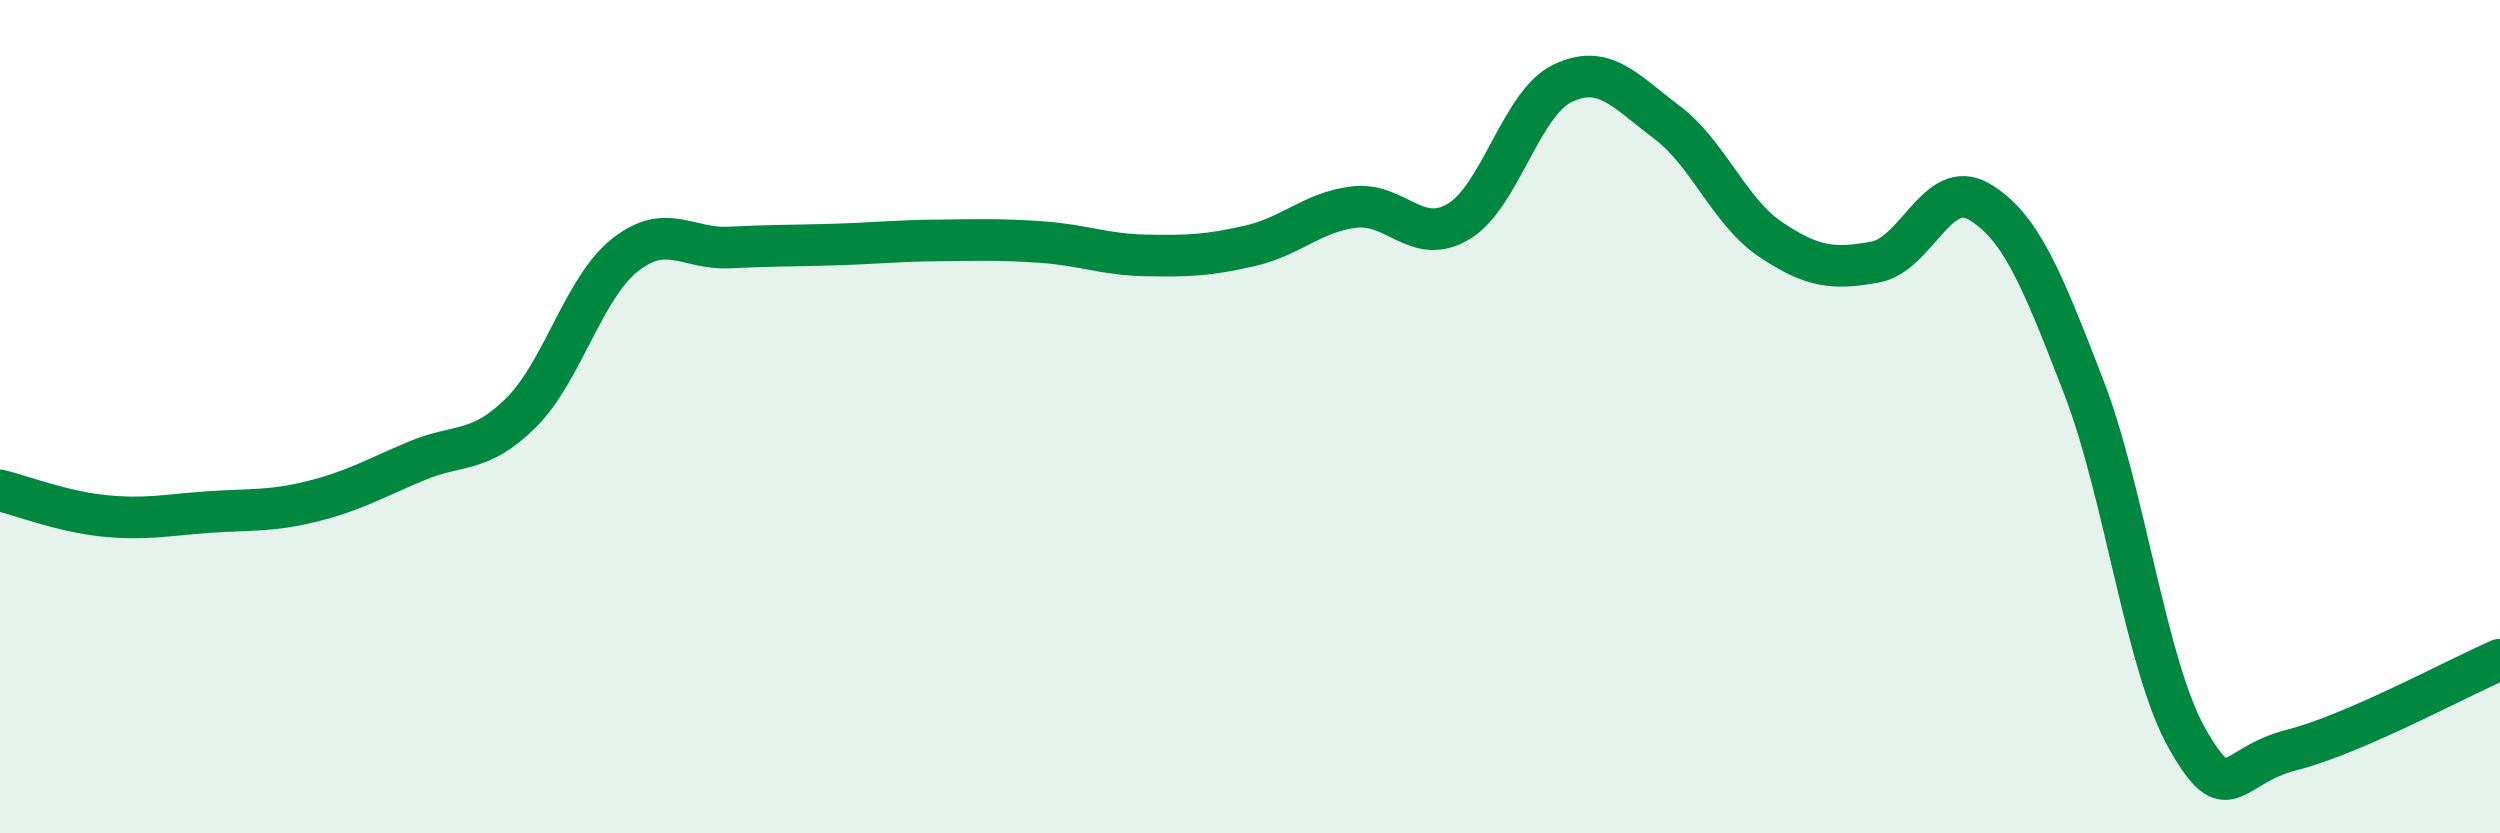
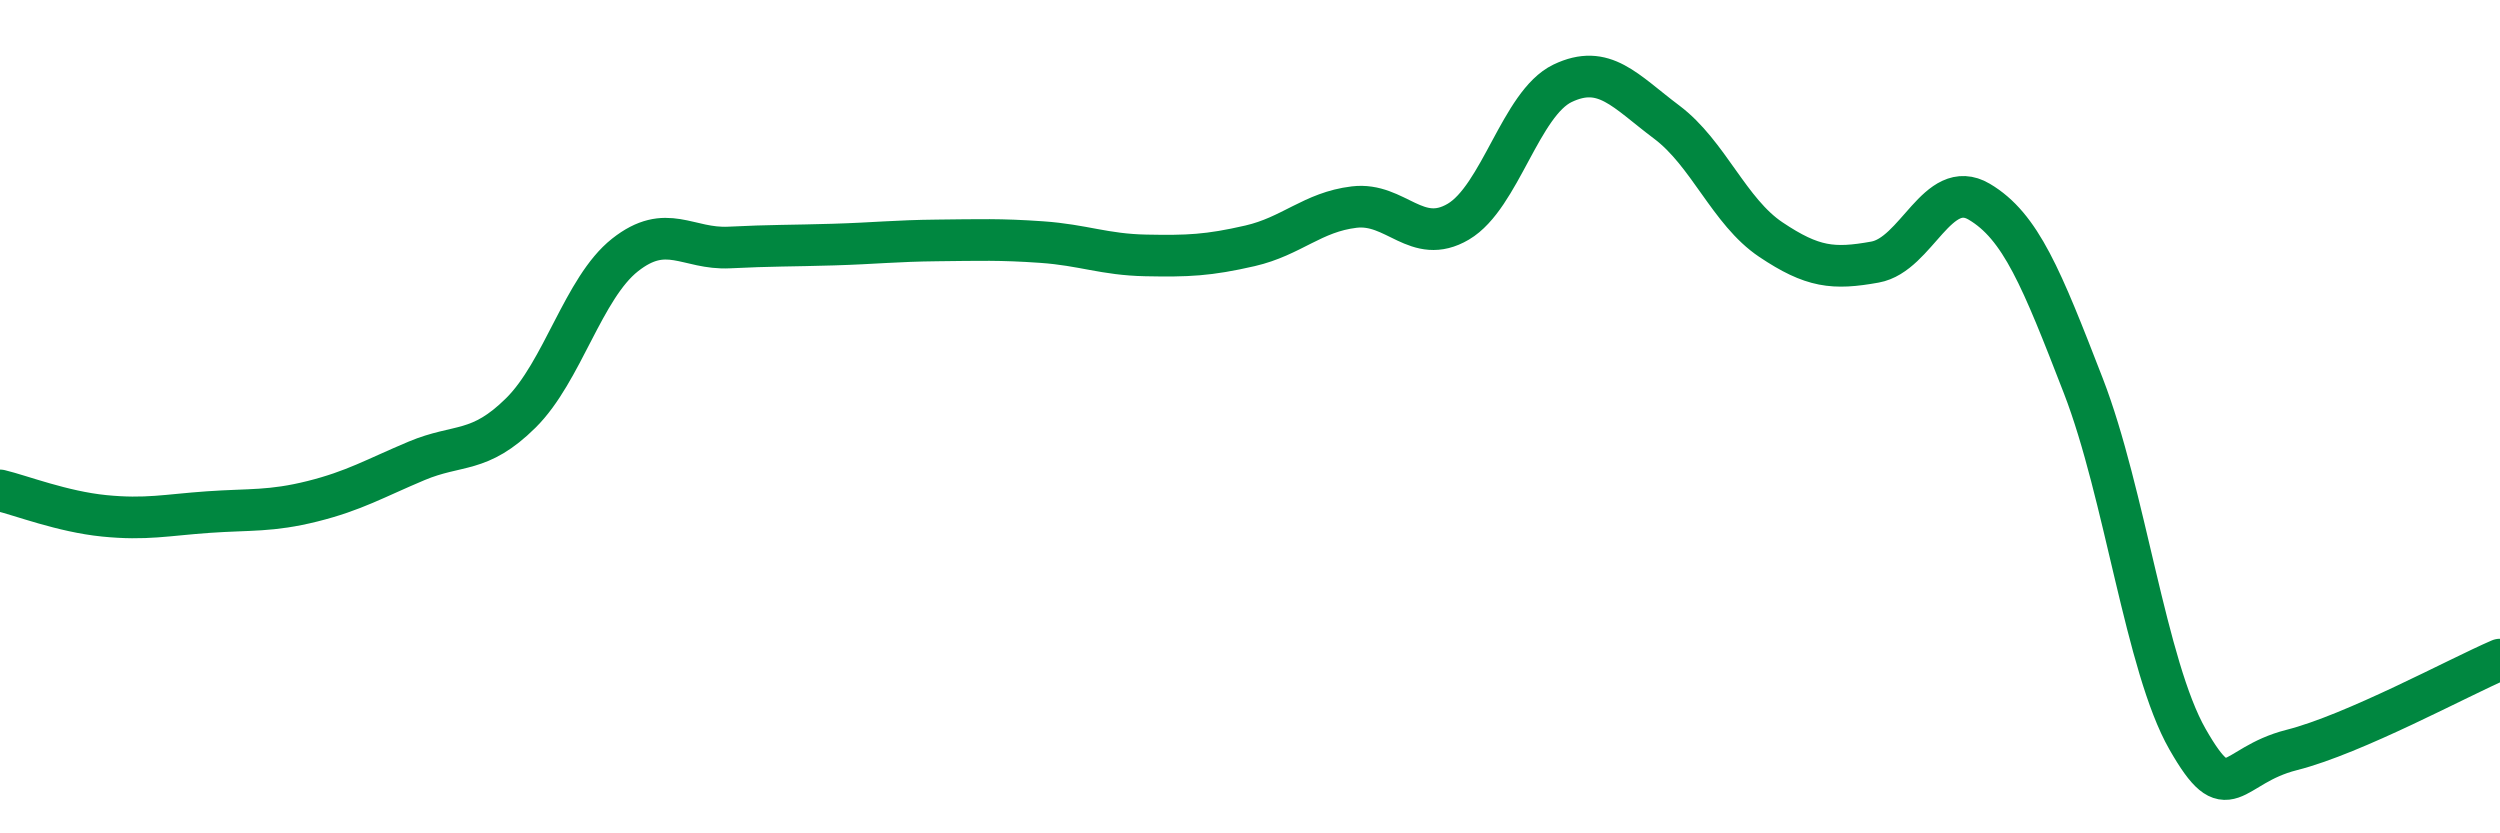
<svg xmlns="http://www.w3.org/2000/svg" width="60" height="20" viewBox="0 0 60 20">
-   <path d="M 0,11.77 C 0.5,11.89 1.5,12.28 2.5,12.38 C 3.5,12.48 4,12.36 5,12.29 C 6,12.22 6.5,12.28 7.5,12.03 C 8.5,11.78 9,11.48 10,11.06 C 11,10.64 11.5,10.9 12.5,9.91 C 13.5,8.92 14,6.91 15,6.12 C 16,5.33 16.5,5.99 17.5,5.94 C 18.5,5.89 19,5.9 20,5.87 C 21,5.84 21.5,5.78 22.5,5.77 C 23.5,5.76 24,5.74 25,5.81 C 26,5.88 26.5,6.11 27.5,6.13 C 28.5,6.15 29,6.13 30,5.9 C 31,5.67 31.5,5.09 32.5,4.97 C 33.5,4.85 34,5.91 35,5.32 C 36,4.73 36.5,2.48 37.5,2 C 38.5,1.52 39,2.18 40,2.93 C 41,3.68 41.5,5.08 42.5,5.75 C 43.5,6.42 44,6.47 45,6.29 C 46,6.11 46.5,4.25 47.5,4.84 C 48.5,5.43 49,6.68 50,9.26 C 51,11.84 51.5,15.99 52.5,17.74 C 53.5,19.49 53.5,18.38 55,18 C 56.5,17.62 59,16.26 60,15.83L60 20L0 20Z" fill="#008740" opacity="0.1" stroke-linecap="round" stroke-linejoin="round" />
  <path d="M 0,11.77 C 0.5,11.89 1.5,12.28 2.5,12.38 C 3.5,12.48 4,12.36 5,12.29 C 6,12.22 6.5,12.28 7.5,12.03 C 8.5,11.78 9,11.48 10,11.06 C 11,10.64 11.5,10.9 12.5,9.91 C 13.5,8.92 14,6.91 15,6.12 C 16,5.33 16.5,5.99 17.5,5.94 C 18.5,5.89 19,5.9 20,5.87 C 21,5.84 21.5,5.78 22.5,5.77 C 23.5,5.76 24,5.74 25,5.81 C 26,5.88 26.5,6.11 27.5,6.13 C 28.5,6.15 29,6.13 30,5.9 C 31,5.67 31.5,5.09 32.5,4.97 C 33.5,4.85 34,5.91 35,5.32 C 36,4.73 36.5,2.48 37.5,2 C 38.5,1.52 39,2.18 40,2.93 C 41,3.68 41.5,5.08 42.5,5.75 C 43.5,6.42 44,6.47 45,6.29 C 46,6.11 46.5,4.25 47.5,4.84 C 48.5,5.43 49,6.68 50,9.26 C 51,11.84 51.5,15.99 52.5,17.74 C 53.5,19.49 53.5,18.38 55,18 C 56.5,17.62 59,16.26 60,15.83" stroke="#008740" stroke-width="1" fill="none" stroke-linecap="round" stroke-linejoin="round" />
</svg>